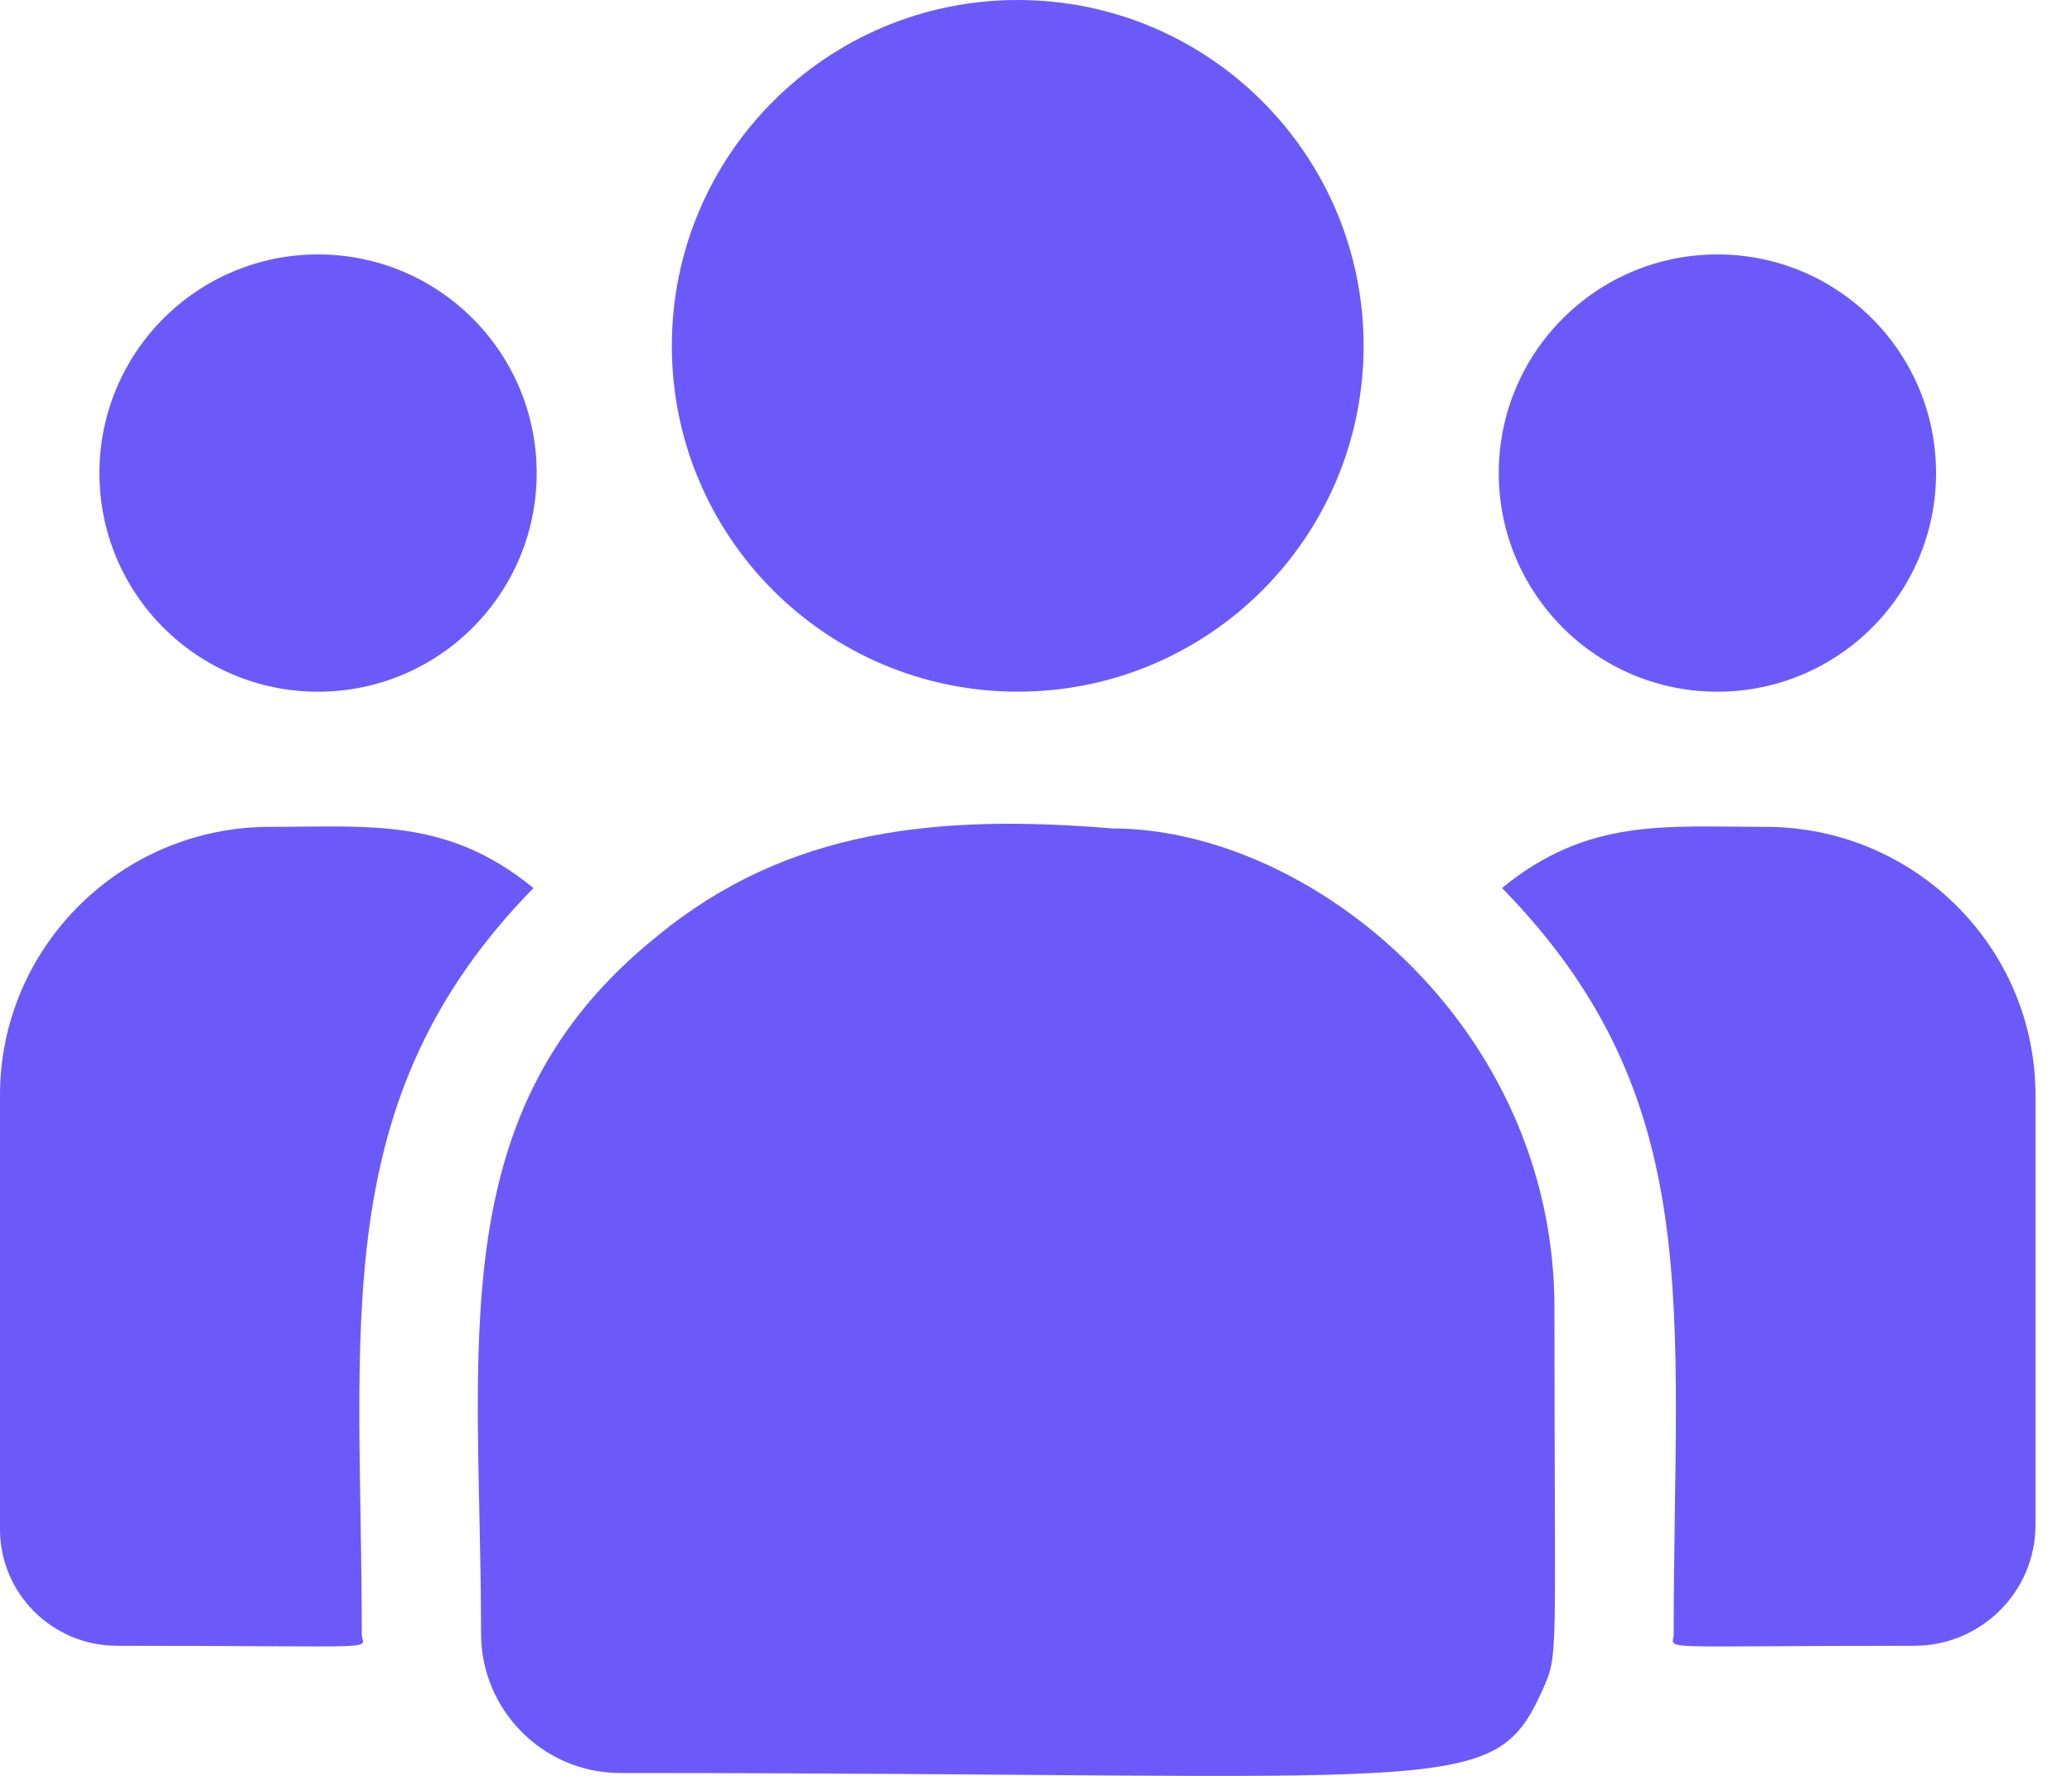
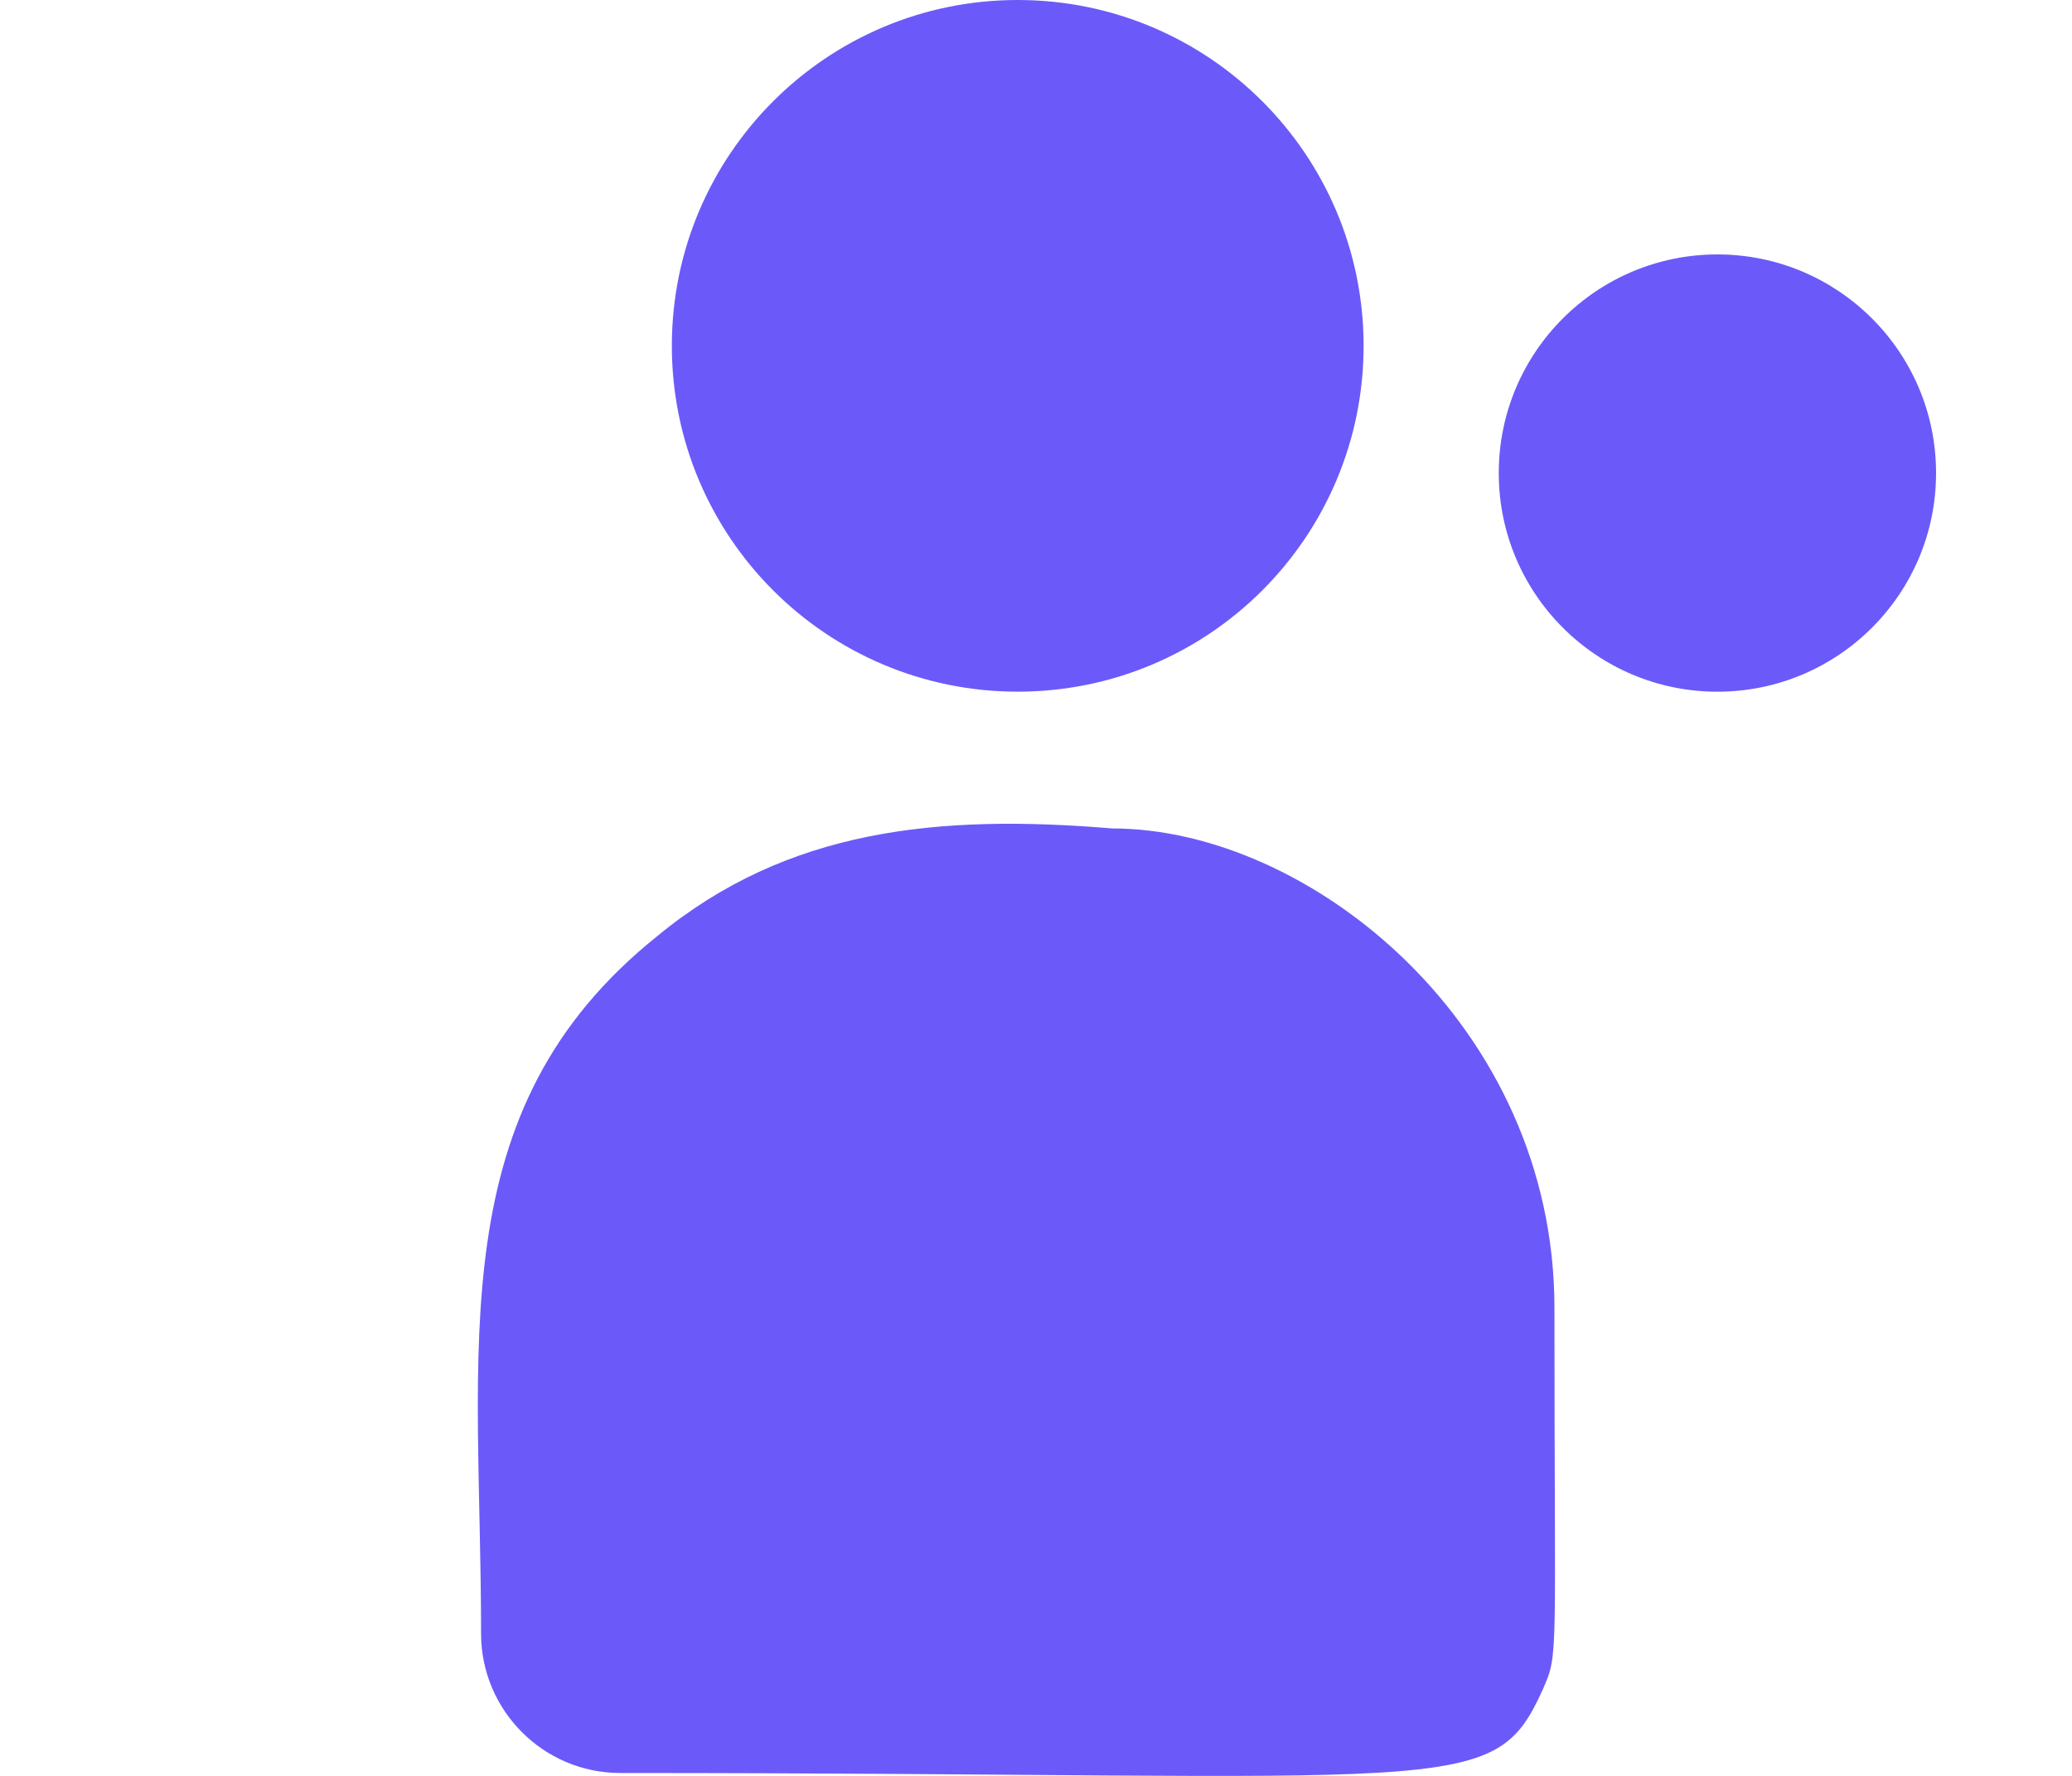
<svg xmlns="http://www.w3.org/2000/svg" width="56" height="48" viewBox="0 0 56 48" fill="none">
  <path d="M27.506 18.695C32.669 18.695 36.854 14.51 36.854 9.348C36.854 4.185 32.669 0 27.506 0C22.343 0 18.158 4.185 18.158 9.348C18.158 14.51 22.343 18.695 27.506 18.695Z" fill="#6B5AF9" />
  <path d="M46.416 18.696C49.68 18.696 52.326 16.05 52.326 12.787C52.326 9.523 49.68 6.877 46.416 6.877C43.153 6.877 40.507 9.523 40.507 12.787C40.507 16.05 43.153 18.696 46.416 18.696Z" fill="#6B5AF9" />
-   <path d="M8.596 18.696C11.86 18.696 14.505 16.05 14.505 12.787C14.505 9.523 11.86 6.877 8.596 6.877C5.332 6.877 2.687 9.523 2.687 12.787C2.687 16.05 5.332 18.696 8.596 18.696Z" fill="#6B5AF9" />
-   <path d="M14.418 24.003C12.092 22.097 9.985 22.349 7.296 22.349C3.273 22.349 0 25.602 0 29.6V41.335C0 43.071 1.417 44.483 3.16 44.483C10.684 44.483 9.778 44.619 9.778 44.158C9.778 35.843 8.793 29.746 14.418 24.003Z" fill="#6B5AF9" />
  <path d="M30.065 22.392C25.367 22.001 21.284 22.397 17.762 25.304C11.867 30.025 13.002 36.382 13.002 44.159C13.002 46.216 14.676 47.922 16.764 47.922C39.444 47.922 40.347 48.653 41.692 45.675C42.133 44.668 42.012 44.988 42.012 35.352C42.012 27.7 35.386 22.392 30.065 22.392Z" fill="#6B5AF9" />
-   <path d="M47.717 22.349C45.013 22.349 42.918 22.099 40.595 24.002C46.178 29.703 45.235 35.385 45.235 44.158C45.235 44.621 44.483 44.483 51.74 44.483C53.545 44.483 55.013 43.02 55.013 41.223V29.6C55.013 25.602 51.74 22.349 47.717 22.349Z" fill="#6B5AF9" />
</svg>